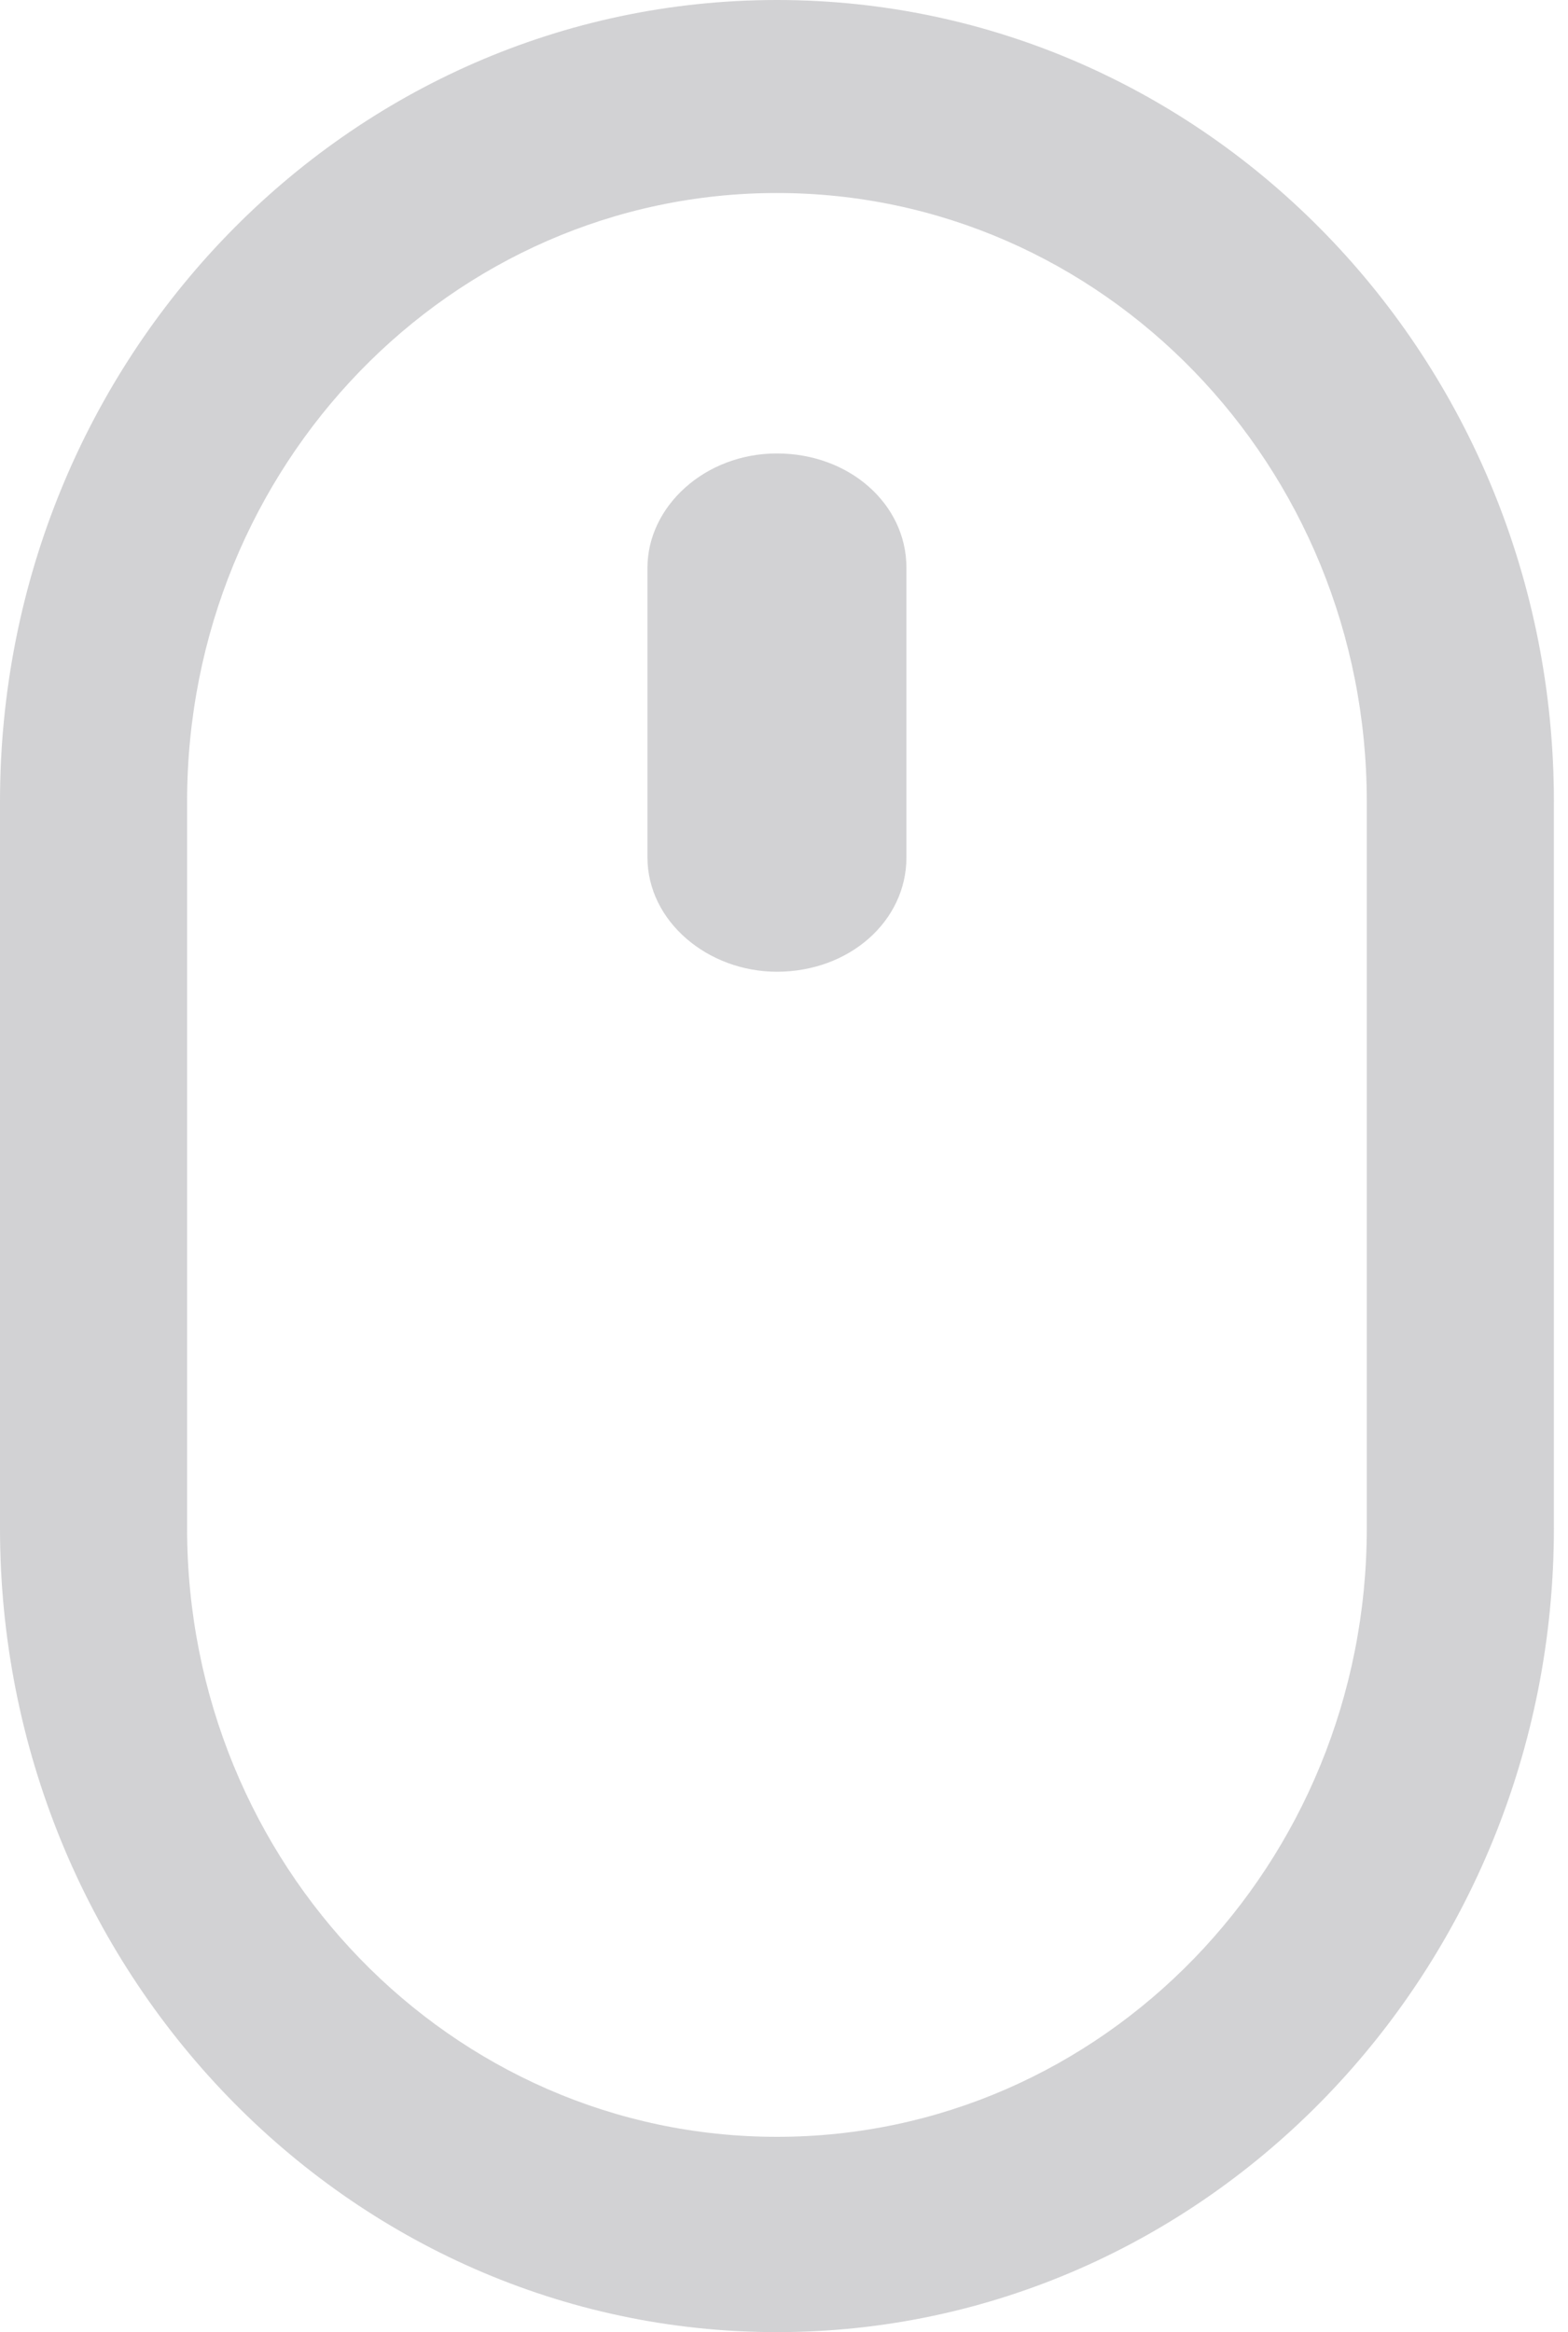
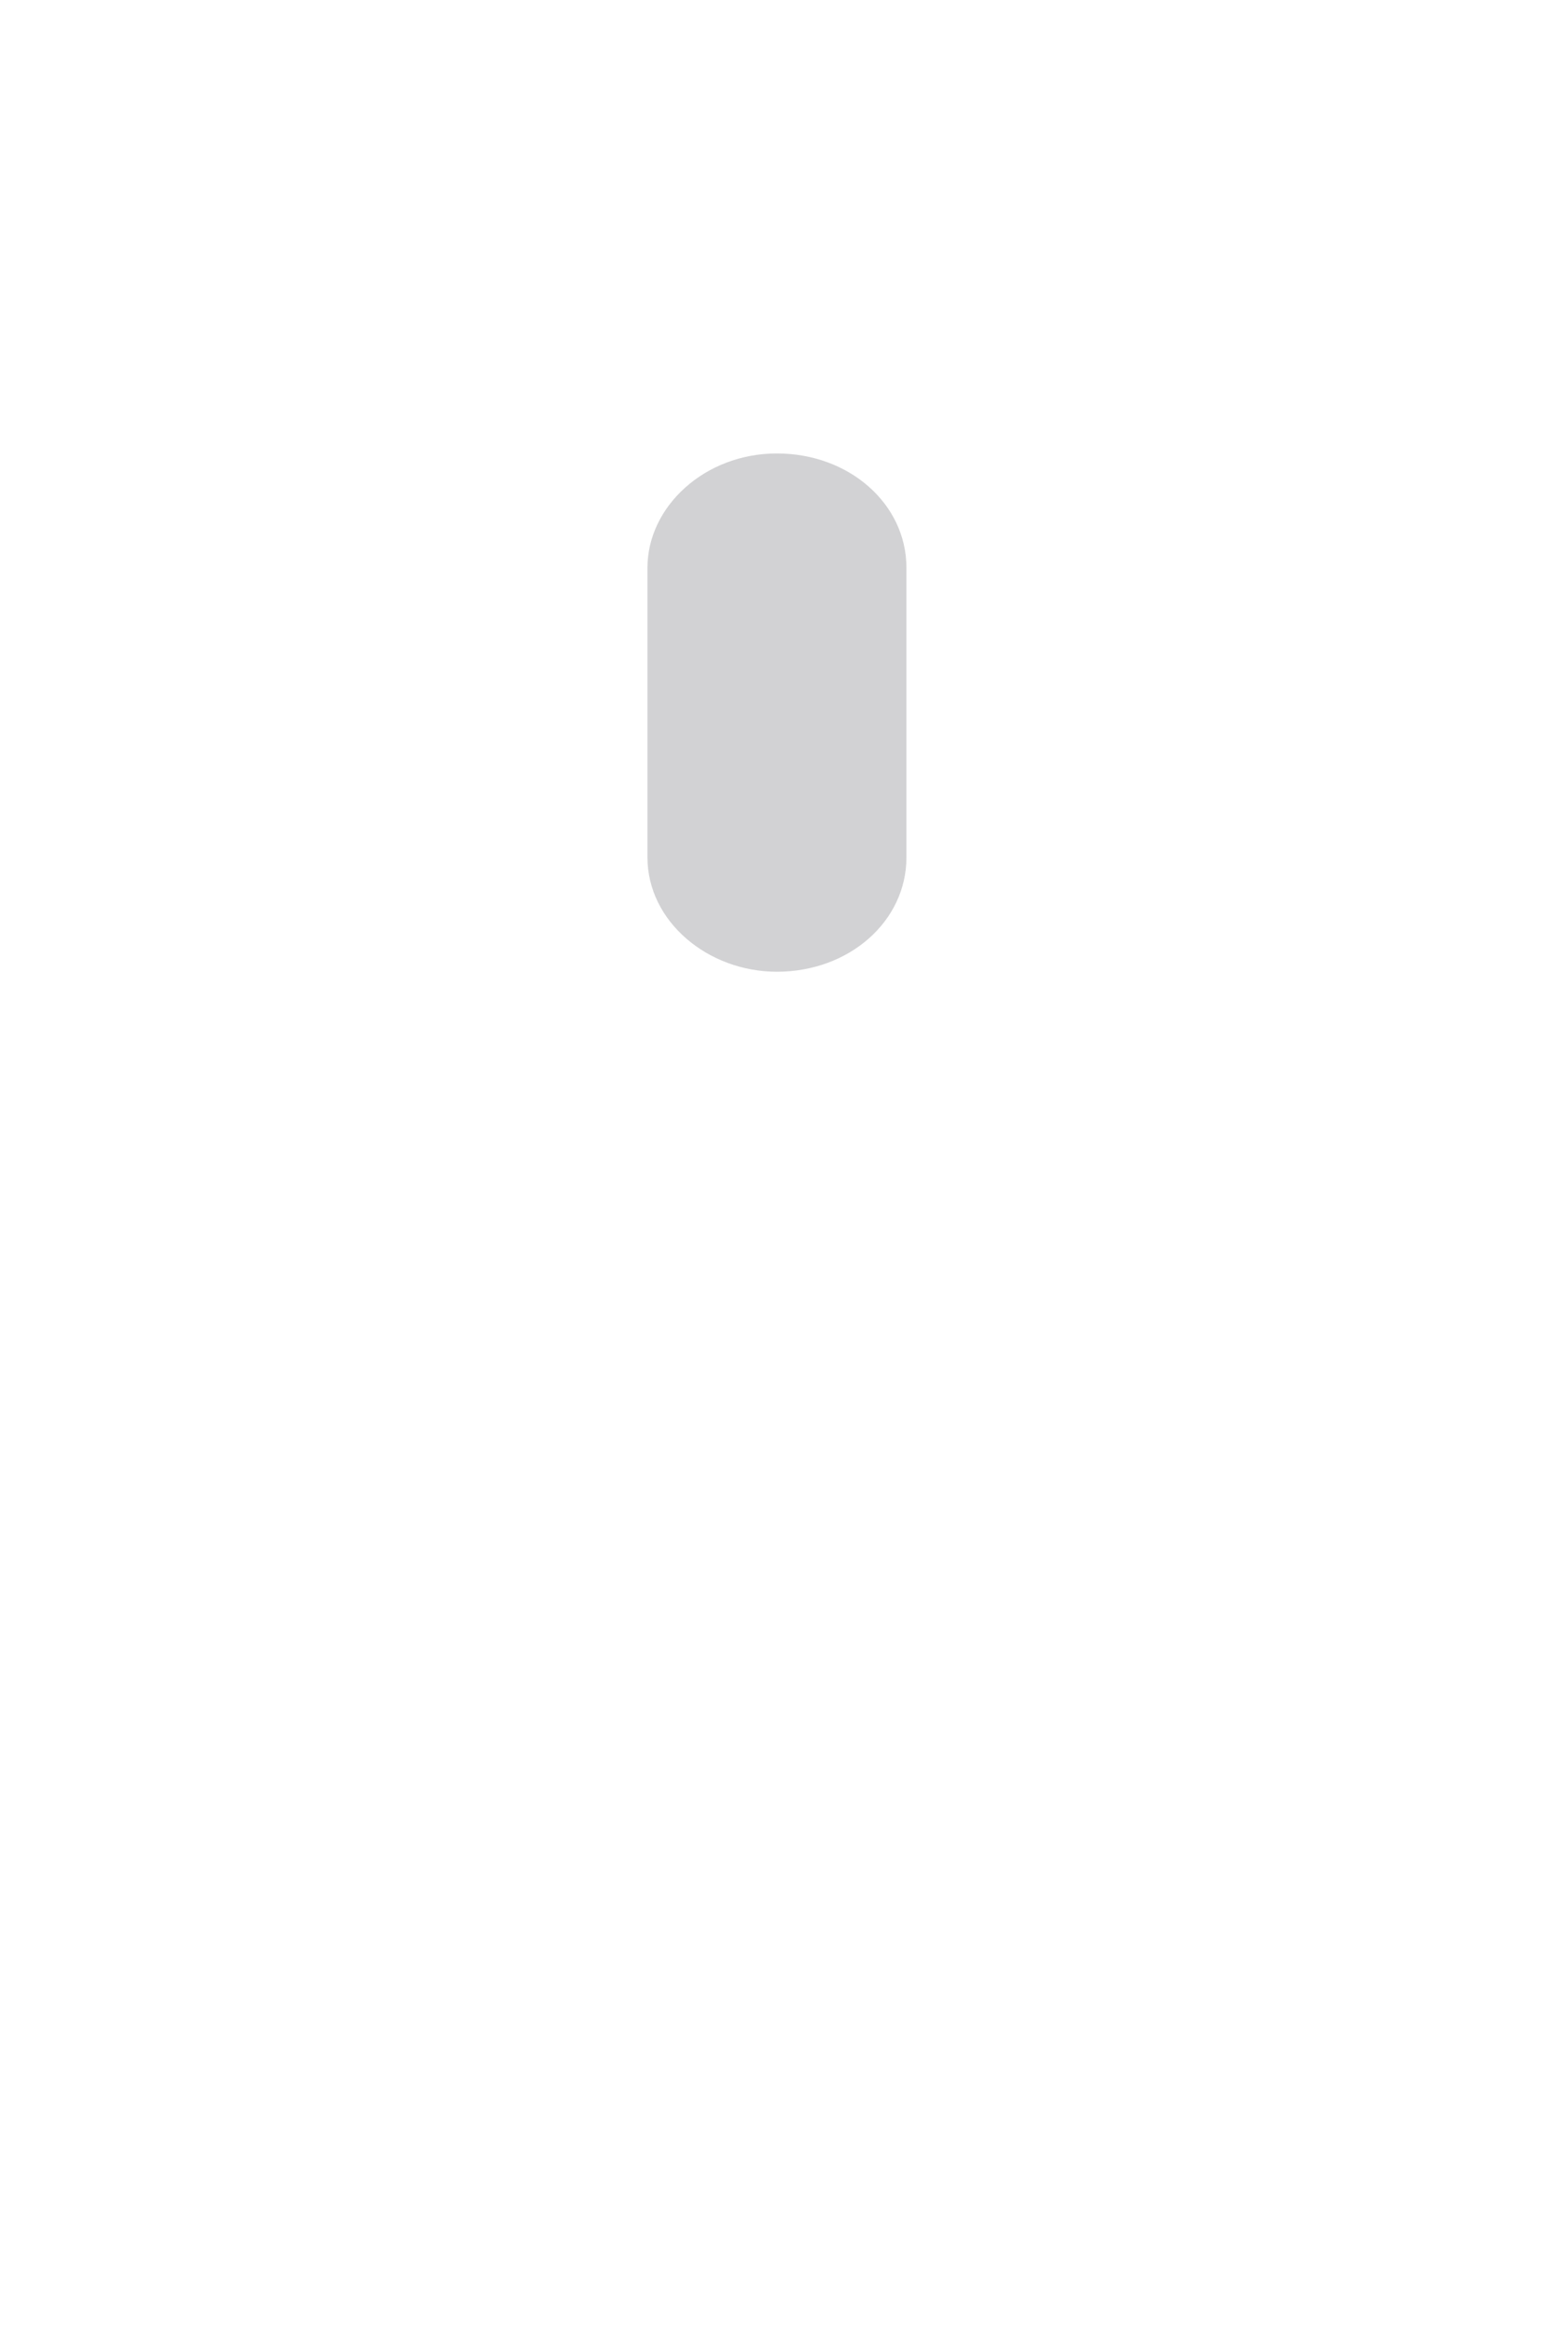
<svg xmlns="http://www.w3.org/2000/svg" width="37" height="55" viewBox="0 0 37 55" fill="none">
-   <path d="M18.333 55C8.206 55 0 46.485 0 36.042V18.905C0 8.462 8.206 0 18.333 0C28.461 0 36.667 8.462 36.667 18.905V36.042C36.667 46.485 28.461 55 18.333 55ZM18.333 4.552C10.647 4.552 4.415 10.979 4.415 18.905V36.042C4.415 43.968 10.647 50.394 18.333 50.394C26.02 50.394 32.252 43.968 32.252 36.042V18.905C32.252 10.979 26.02 4.552 18.333 4.552Z" fill="#32323B" fill-opacity="0.22" />
  <path d="M18.333 22.917C16.699 22.917 15.278 21.726 15.278 20.221V13.39C15.278 11.948 16.628 10.694 18.333 10.694C20.039 10.694 21.389 11.885 21.389 13.39V20.221C21.389 21.726 20.039 22.917 18.333 22.917Z" fill="#32323B" fill-opacity="0.22" />
</svg>